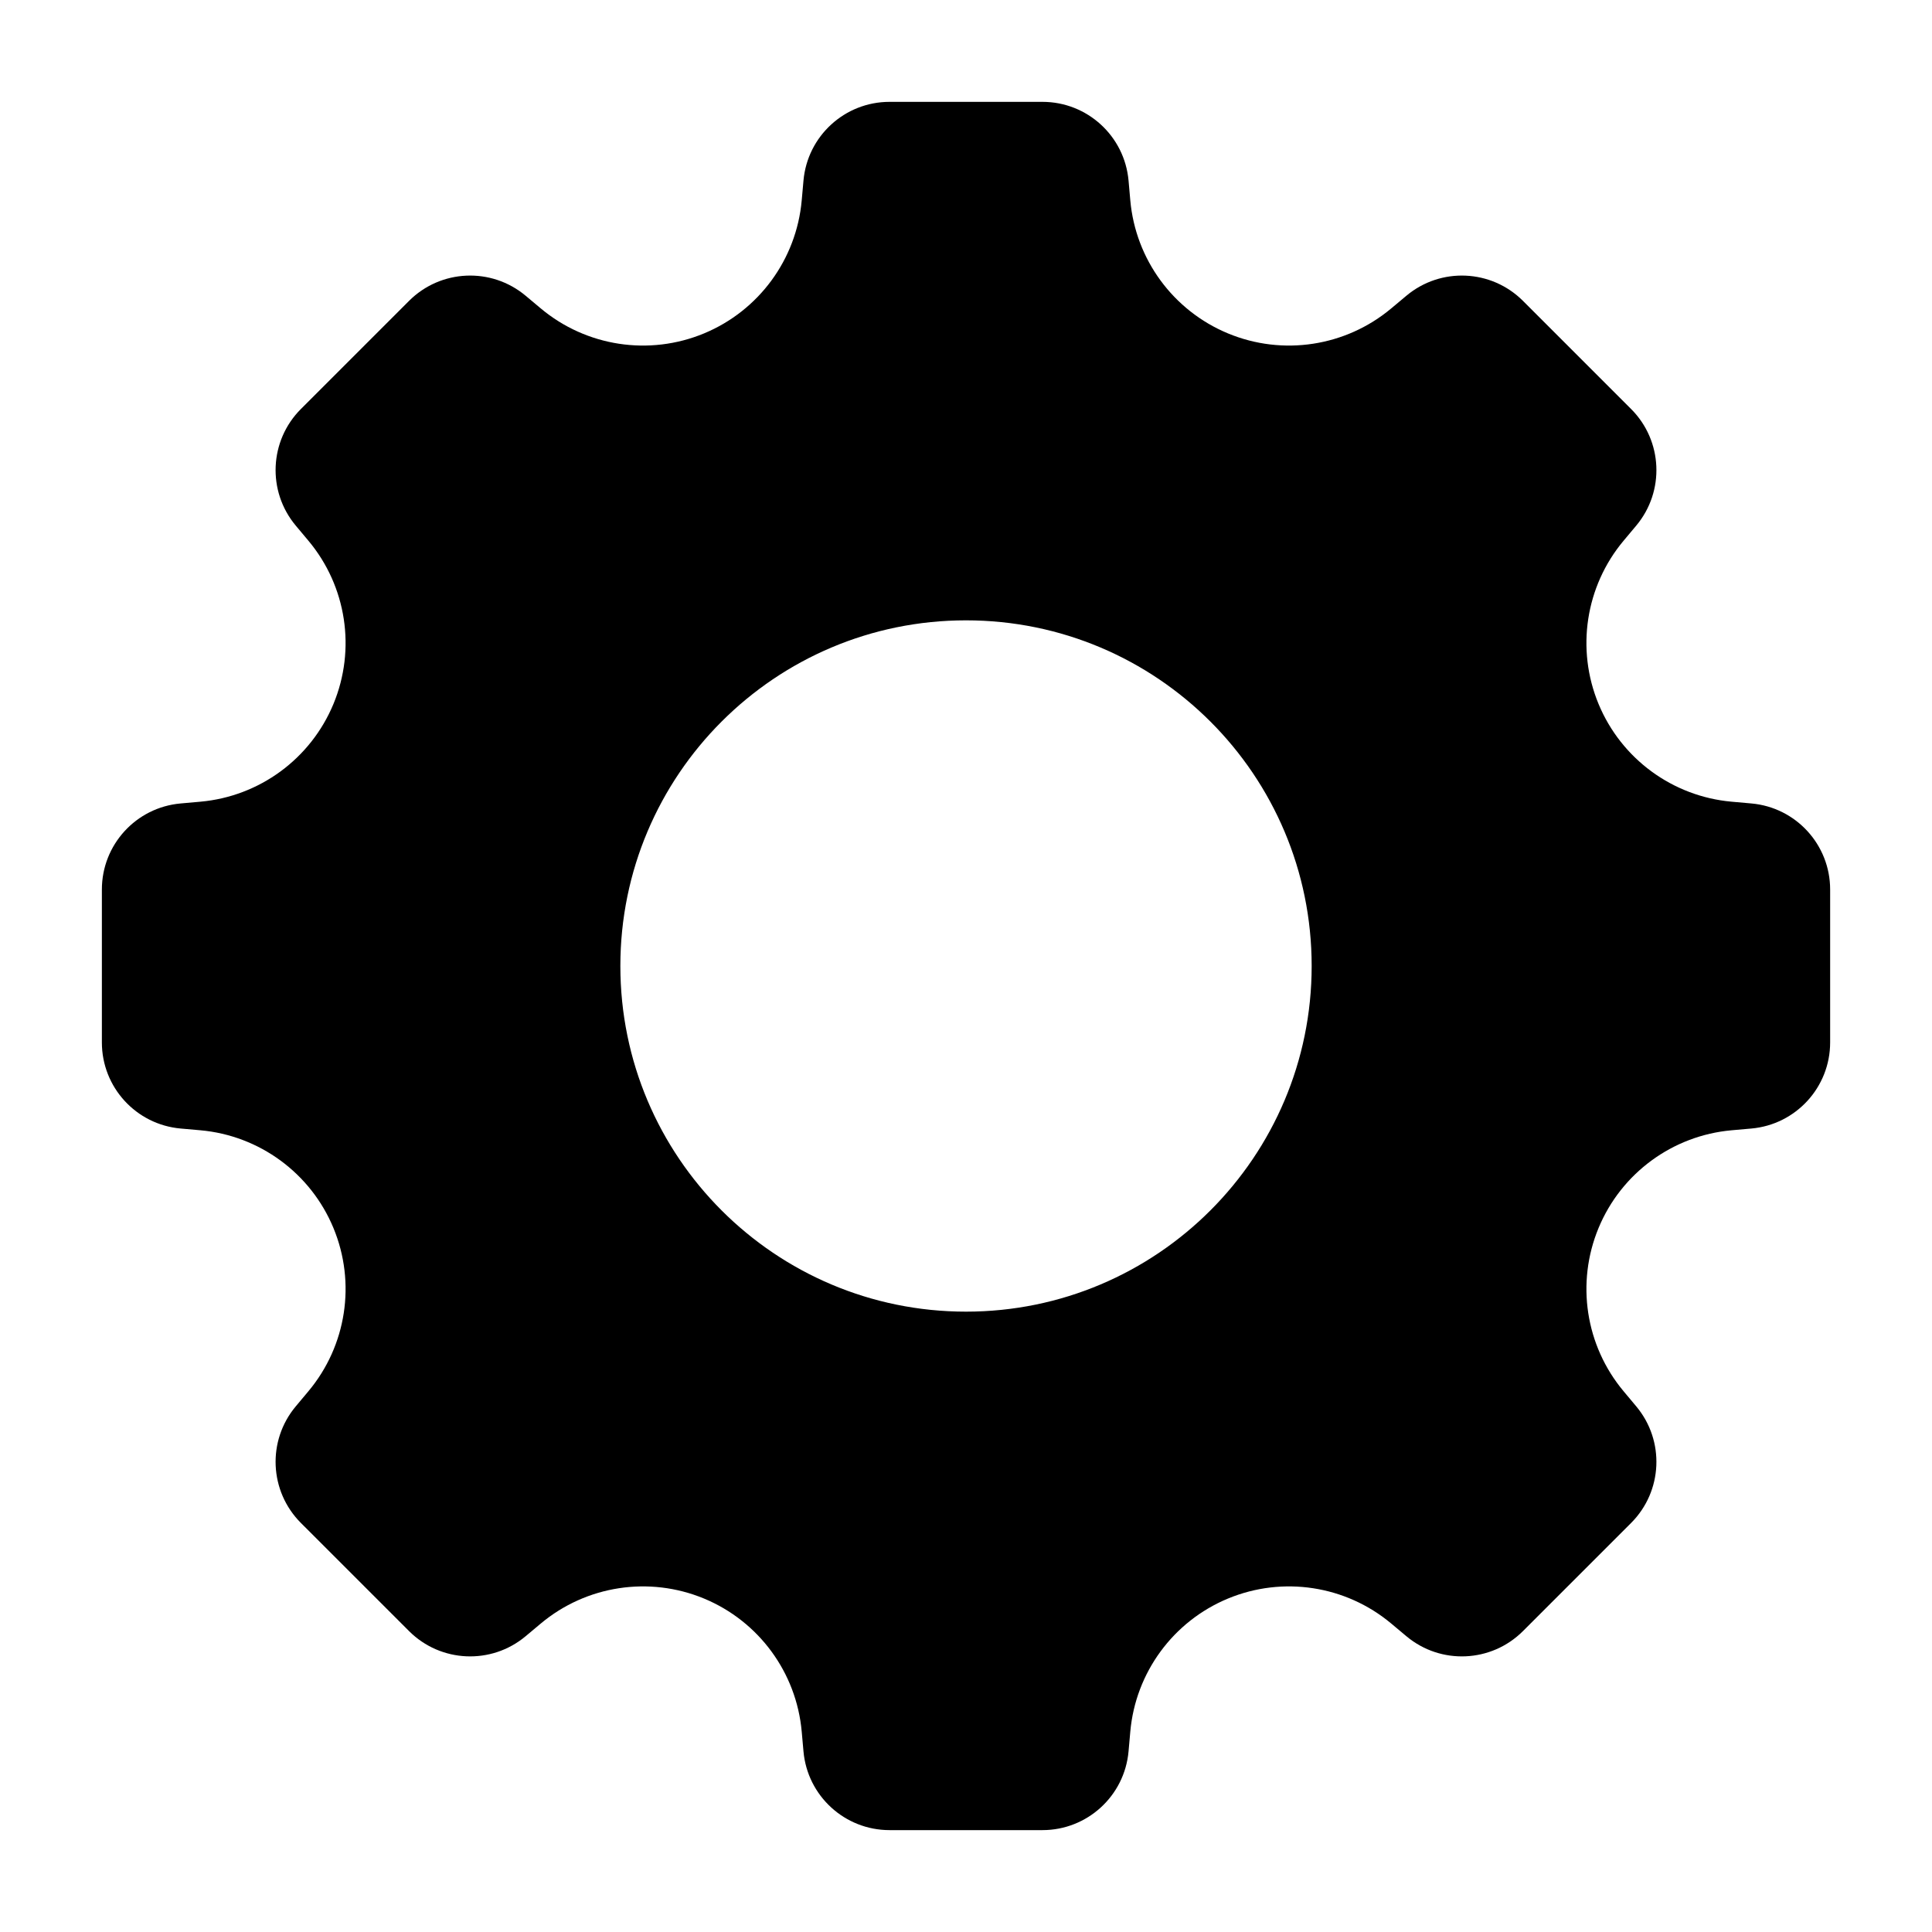
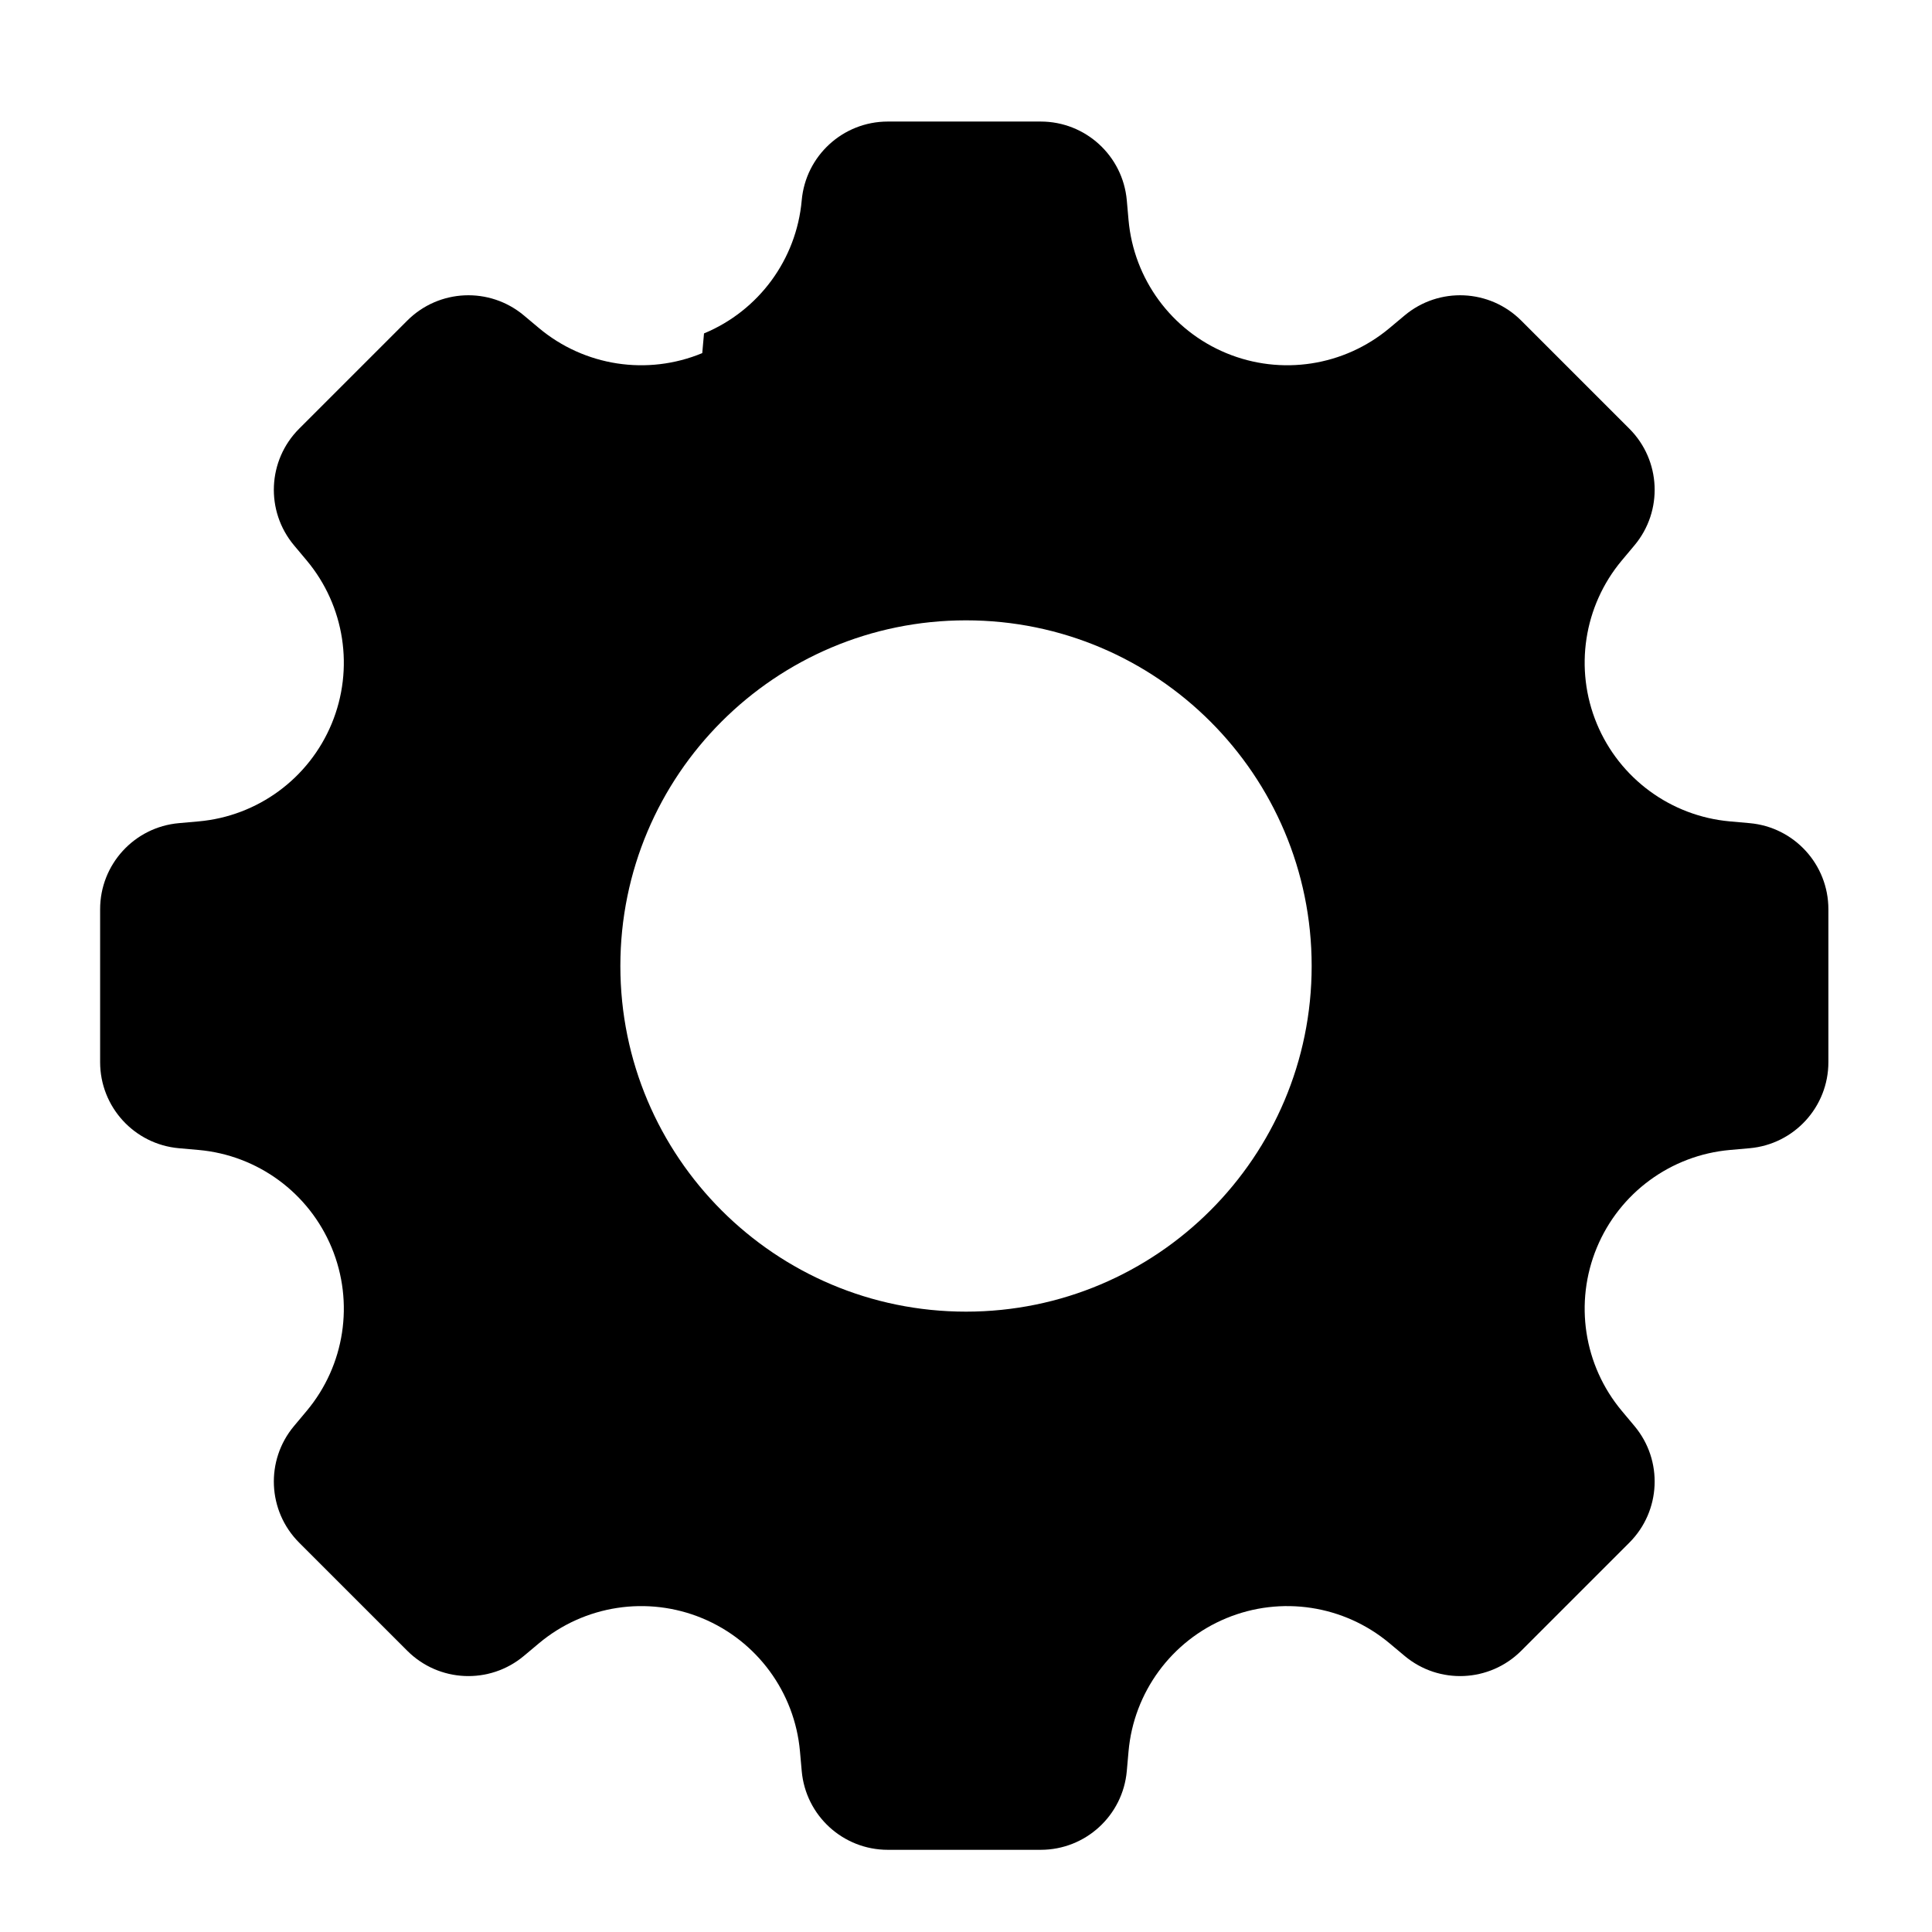
<svg xmlns="http://www.w3.org/2000/svg" fill="#000000" width="800px" height="800px" version="1.1" viewBox="144 144 512 512">
-   <path d="m330.57 232.36c14.523-6.023 24.504-19.617 25.895-35.277l0.465-5.219c1.047-11.812 10.945-20.871 22.809-20.871h40.527c11.863 0 21.762 9.059 22.812 20.871l0.461 5.219c1.391 15.66 11.371 29.254 25.898 35.277 14.523 6.023 31.191 3.469 43.25-6.621l4.027-3.371c9.094-7.613 22.5-7.019 30.891 1.367l28.656 28.656c8.387 8.391 8.98 21.797 1.367 30.895l-3.371 4.023c-10.09 12.059-12.641 28.727-6.621 43.254 6.023 14.523 19.617 24.504 35.281 25.895l5.215 0.465c11.816 1.047 20.875 10.945 20.875 22.809v40.527c0 11.863-9.059 21.762-20.875 22.812l-5.215 0.461c-15.664 1.391-29.258 11.371-35.281 25.898-6.019 14.523-3.469 31.191 6.621 43.25l3.371 4.027c7.613 9.094 7.019 22.5-1.367 30.891l-28.656 28.656c-8.391 8.387-21.797 8.98-30.891 1.367l-4.027-3.371c-12.059-10.09-28.727-12.641-43.25-6.621-14.527 6.023-24.508 19.617-25.898 35.281l-0.461 5.215c-1.051 11.816-10.949 20.875-22.812 20.875h-40.527c-11.863 0-21.762-9.059-22.809-20.875l-0.465-5.215c-1.391-15.664-11.371-29.258-25.895-35.281-14.527-6.019-31.195-3.469-43.254 6.621l-4.023 3.371c-9.098 7.613-22.504 7.019-30.891-1.367l-28.66-28.656c-8.387-8.391-8.98-21.797-1.367-30.891l3.371-4.027c10.09-12.059 12.645-28.727 6.621-43.25-6.023-14.527-19.617-24.508-35.277-25.898l-5.219-0.461c-11.812-1.051-20.871-10.949-20.871-22.812v-40.527c0-11.863 9.059-21.762 20.871-22.809l5.219-0.465c15.66-1.391 29.254-11.371 35.277-25.895 6.023-14.527 3.469-31.195-6.621-43.254l-3.371-4.023c-7.613-9.098-7.019-22.504 1.367-30.895l28.66-28.656c8.387-8.387 21.793-8.98 30.891-1.367l4.023 3.371c12.059 10.09 28.727 12.645 43.254 6.621zm69.434 259.24c50.586 0 91.602-41.016 91.602-91.602 0-50.59-41.016-91.602-91.602-91.602-50.59 0-91.602 41.012-91.602 91.602 0 50.586 41.012 91.602 91.602 91.602z" fill-rule="evenodd" />
+   <path d="m330.57 232.36c14.523-6.023 24.504-19.617 25.895-35.277c1.047-11.812 10.945-20.871 22.809-20.871h40.527c11.863 0 21.762 9.059 22.812 20.871l0.461 5.219c1.391 15.66 11.371 29.254 25.898 35.277 14.523 6.023 31.191 3.469 43.25-6.621l4.027-3.371c9.094-7.613 22.5-7.019 30.891 1.367l28.656 28.656c8.387 8.391 8.98 21.797 1.367 30.895l-3.371 4.023c-10.09 12.059-12.641 28.727-6.621 43.254 6.023 14.523 19.617 24.504 35.281 25.895l5.215 0.465c11.816 1.047 20.875 10.945 20.875 22.809v40.527c0 11.863-9.059 21.762-20.875 22.812l-5.215 0.461c-15.664 1.391-29.258 11.371-35.281 25.898-6.019 14.523-3.469 31.191 6.621 43.25l3.371 4.027c7.613 9.094 7.019 22.5-1.367 30.891l-28.656 28.656c-8.391 8.387-21.797 8.98-30.891 1.367l-4.027-3.371c-12.059-10.09-28.727-12.641-43.25-6.621-14.527 6.023-24.508 19.617-25.898 35.281l-0.461 5.215c-1.051 11.816-10.949 20.875-22.812 20.875h-40.527c-11.863 0-21.762-9.059-22.809-20.875l-0.465-5.215c-1.391-15.664-11.371-29.258-25.895-35.281-14.527-6.019-31.195-3.469-43.254 6.621l-4.023 3.371c-9.098 7.613-22.504 7.019-30.891-1.367l-28.66-28.656c-8.387-8.391-8.98-21.797-1.367-30.891l3.371-4.027c10.09-12.059 12.645-28.727 6.621-43.25-6.023-14.527-19.617-24.508-35.277-25.898l-5.219-0.461c-11.812-1.051-20.871-10.949-20.871-22.812v-40.527c0-11.863 9.059-21.762 20.871-22.809l5.219-0.465c15.66-1.391 29.254-11.371 35.277-25.895 6.023-14.527 3.469-31.195-6.621-43.254l-3.371-4.023c-7.613-9.098-7.019-22.504 1.367-30.895l28.66-28.656c8.387-8.387 21.793-8.98 30.891-1.367l4.023 3.371c12.059 10.09 28.727 12.645 43.254 6.621zm69.434 259.24c50.586 0 91.602-41.016 91.602-91.602 0-50.59-41.016-91.602-91.602-91.602-50.59 0-91.602 41.012-91.602 91.602 0 50.586 41.012 91.602 91.602 91.602z" fill-rule="evenodd" />
</svg>